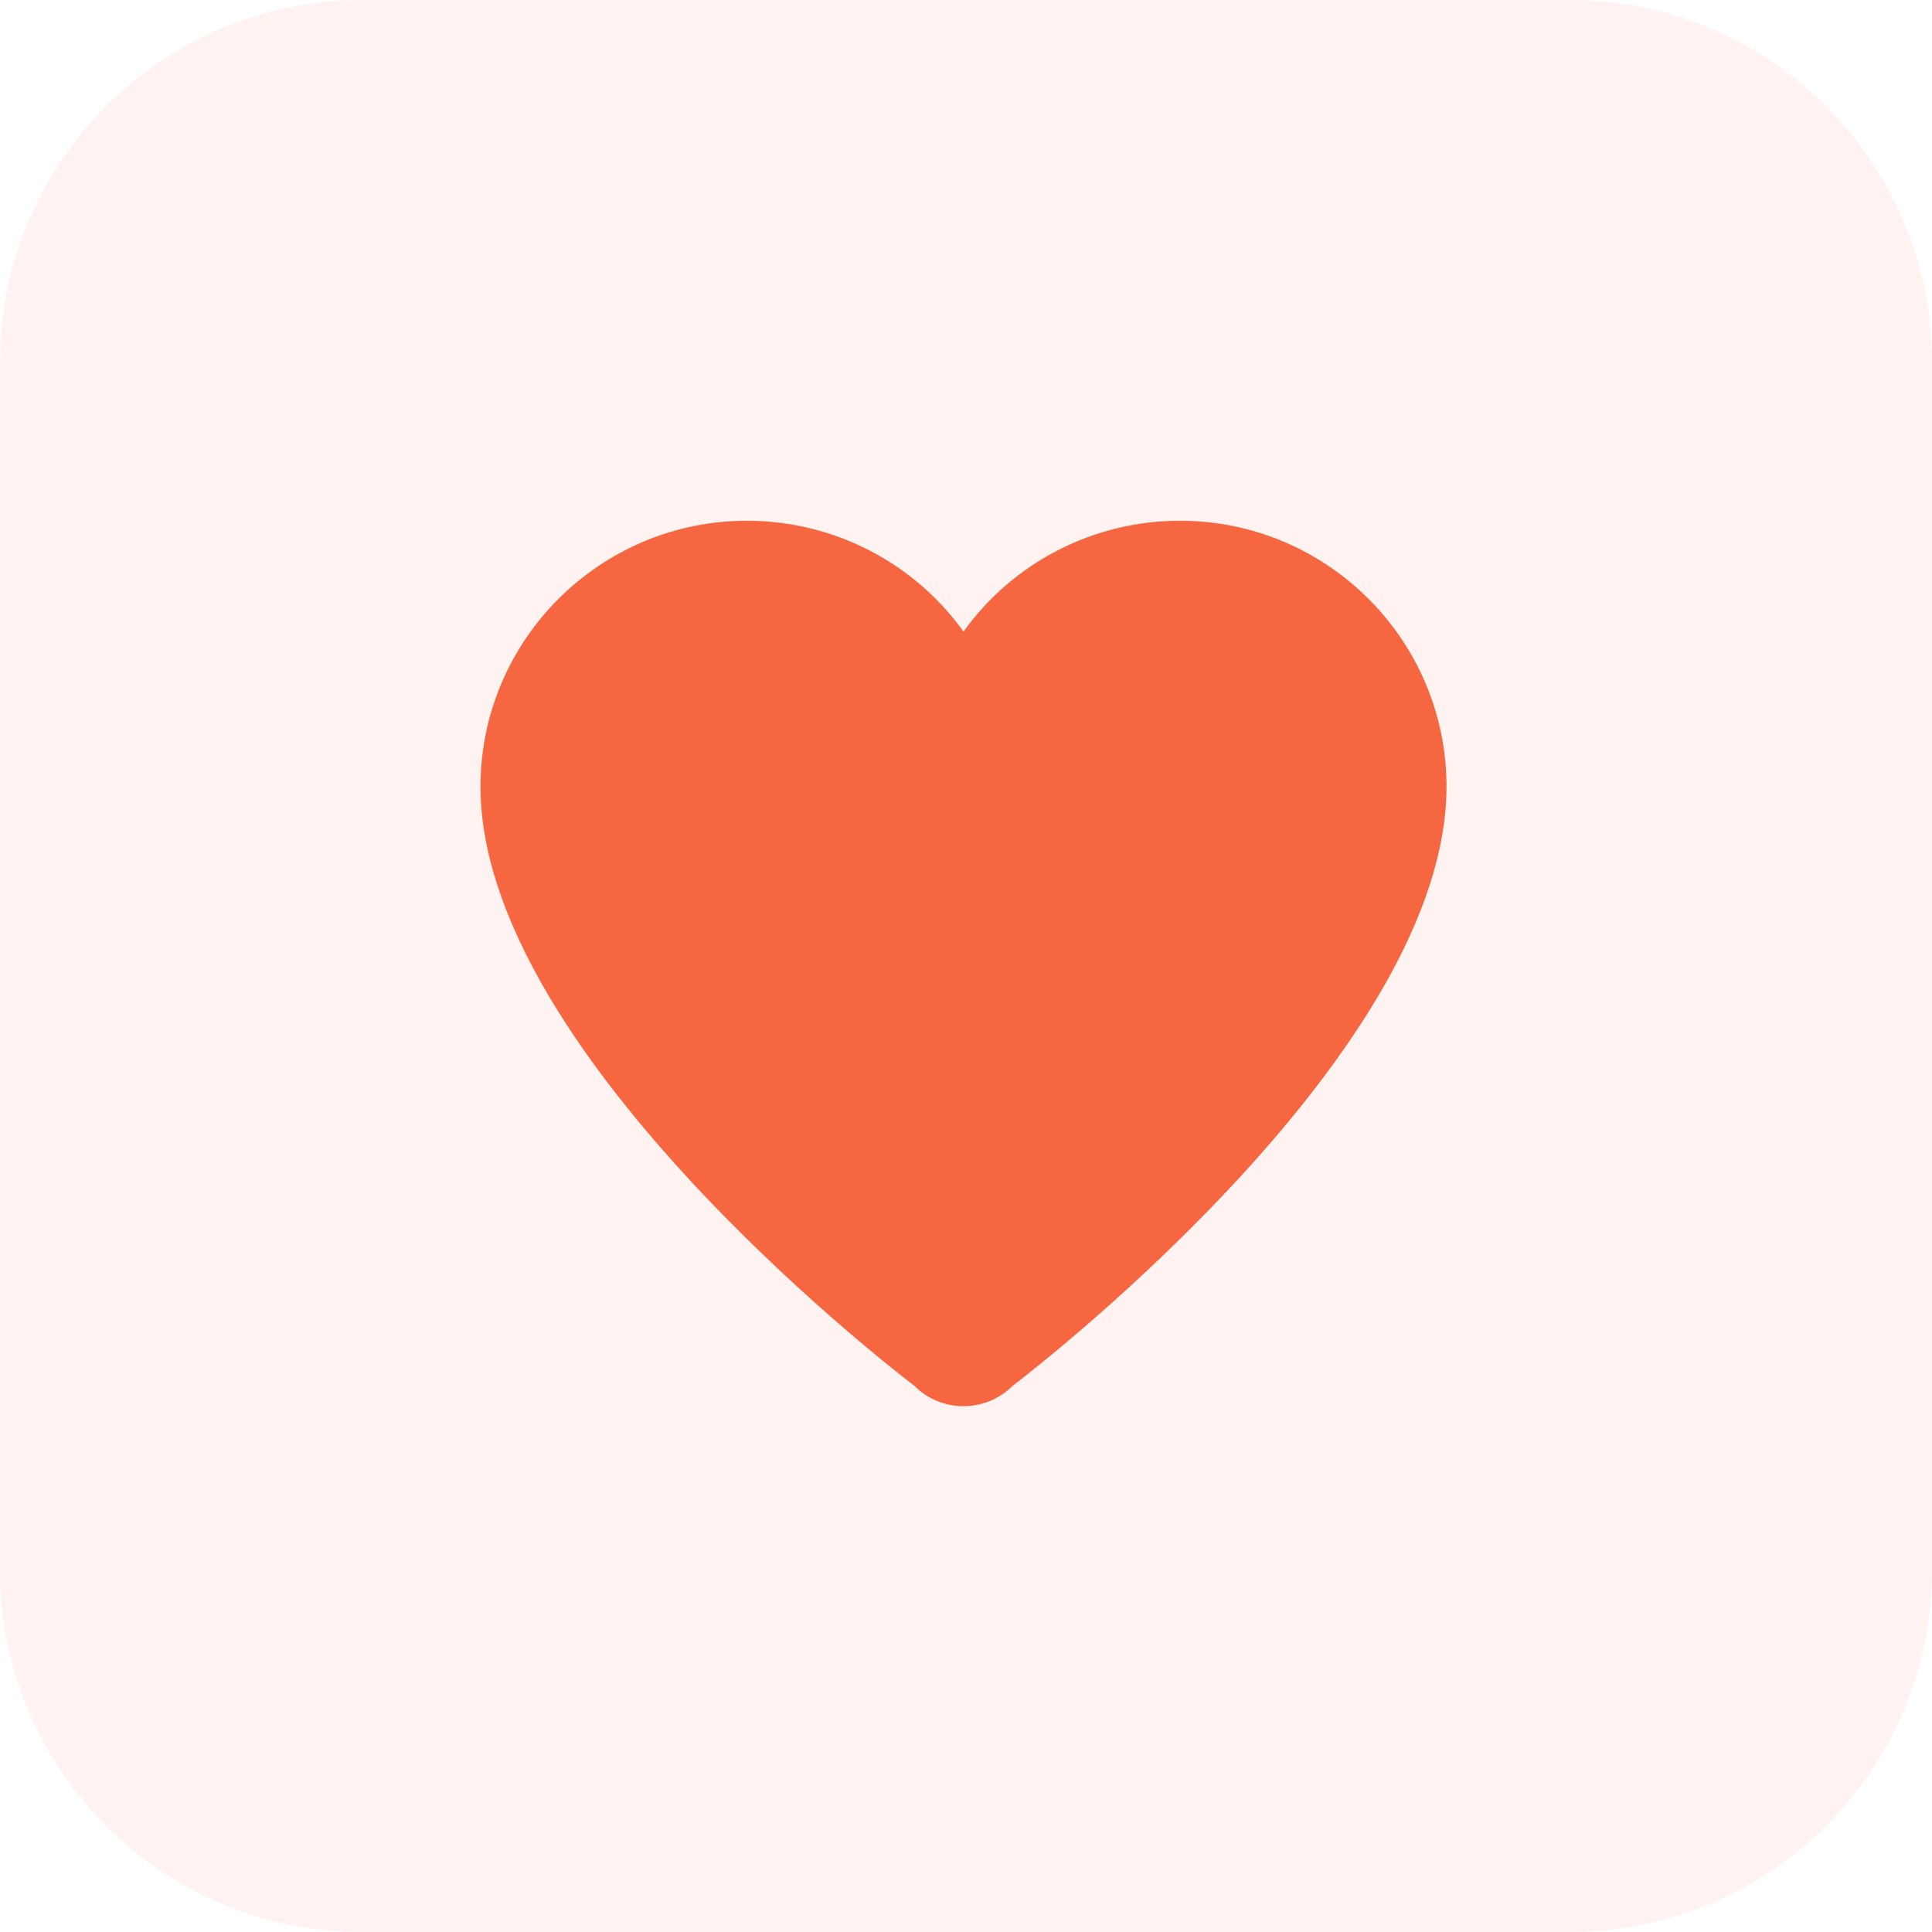
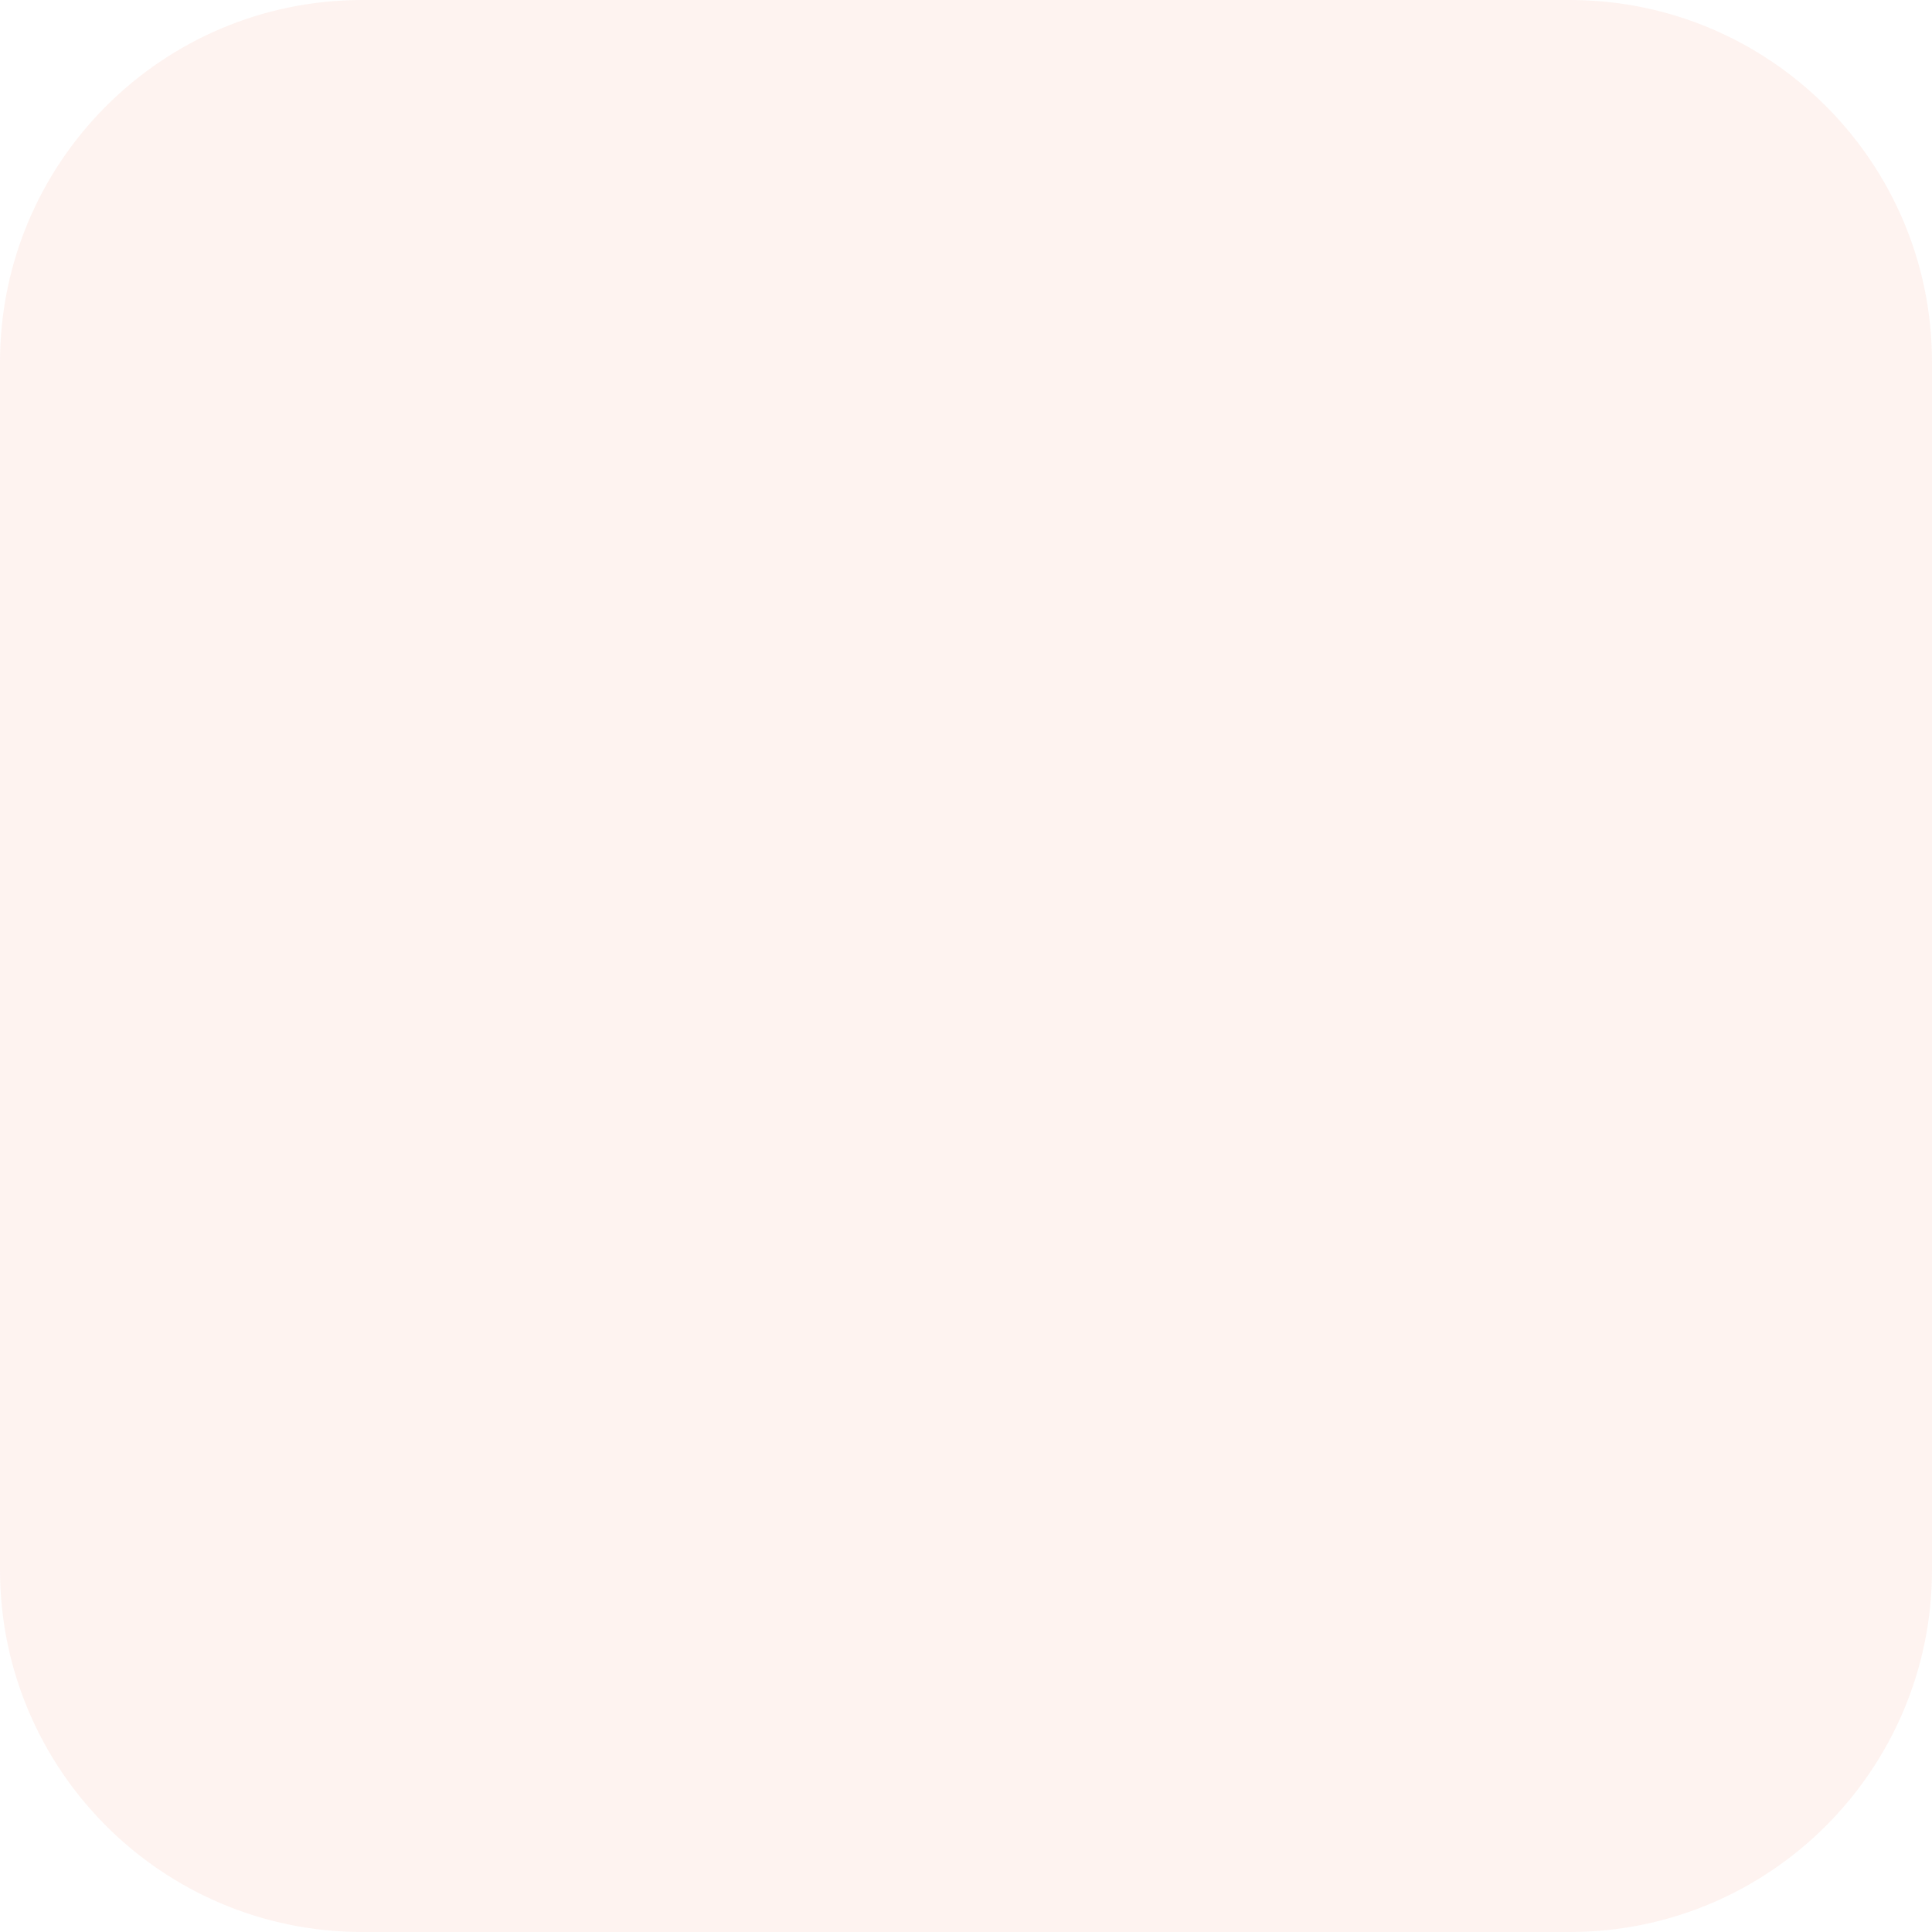
<svg xmlns="http://www.w3.org/2000/svg" width="24" height="24" viewBox="0 0 24 24" fill="none">
  <path d="M19.5 24H4.5C2.015 24 0 21.985 0 19.5V4.5C0 2.015 2.015 0 4.5 0H19.5C21.985 0 24 2.015 24 4.5V19.5C24 21.985 21.985 24 19.5 24Z" fill="#F66640" fill-opacity="0.08" />
-   <path d="M14.659 6.469C13.577 6.469 12.581 6.992 11.969 7.846C11.357 6.993 10.361 6.469 9.279 6.469C7.454 6.469 5.969 7.951 5.969 9.772C5.969 13.013 10.916 16.877 11.361 17.217C11.519 17.377 11.738 17.468 11.969 17.468C12.199 17.468 12.418 17.377 12.577 17.217C13.022 16.877 17.969 13.013 17.969 9.772C17.969 7.951 16.484 6.469 14.659 6.469Z" fill="#F66640" />
</svg>